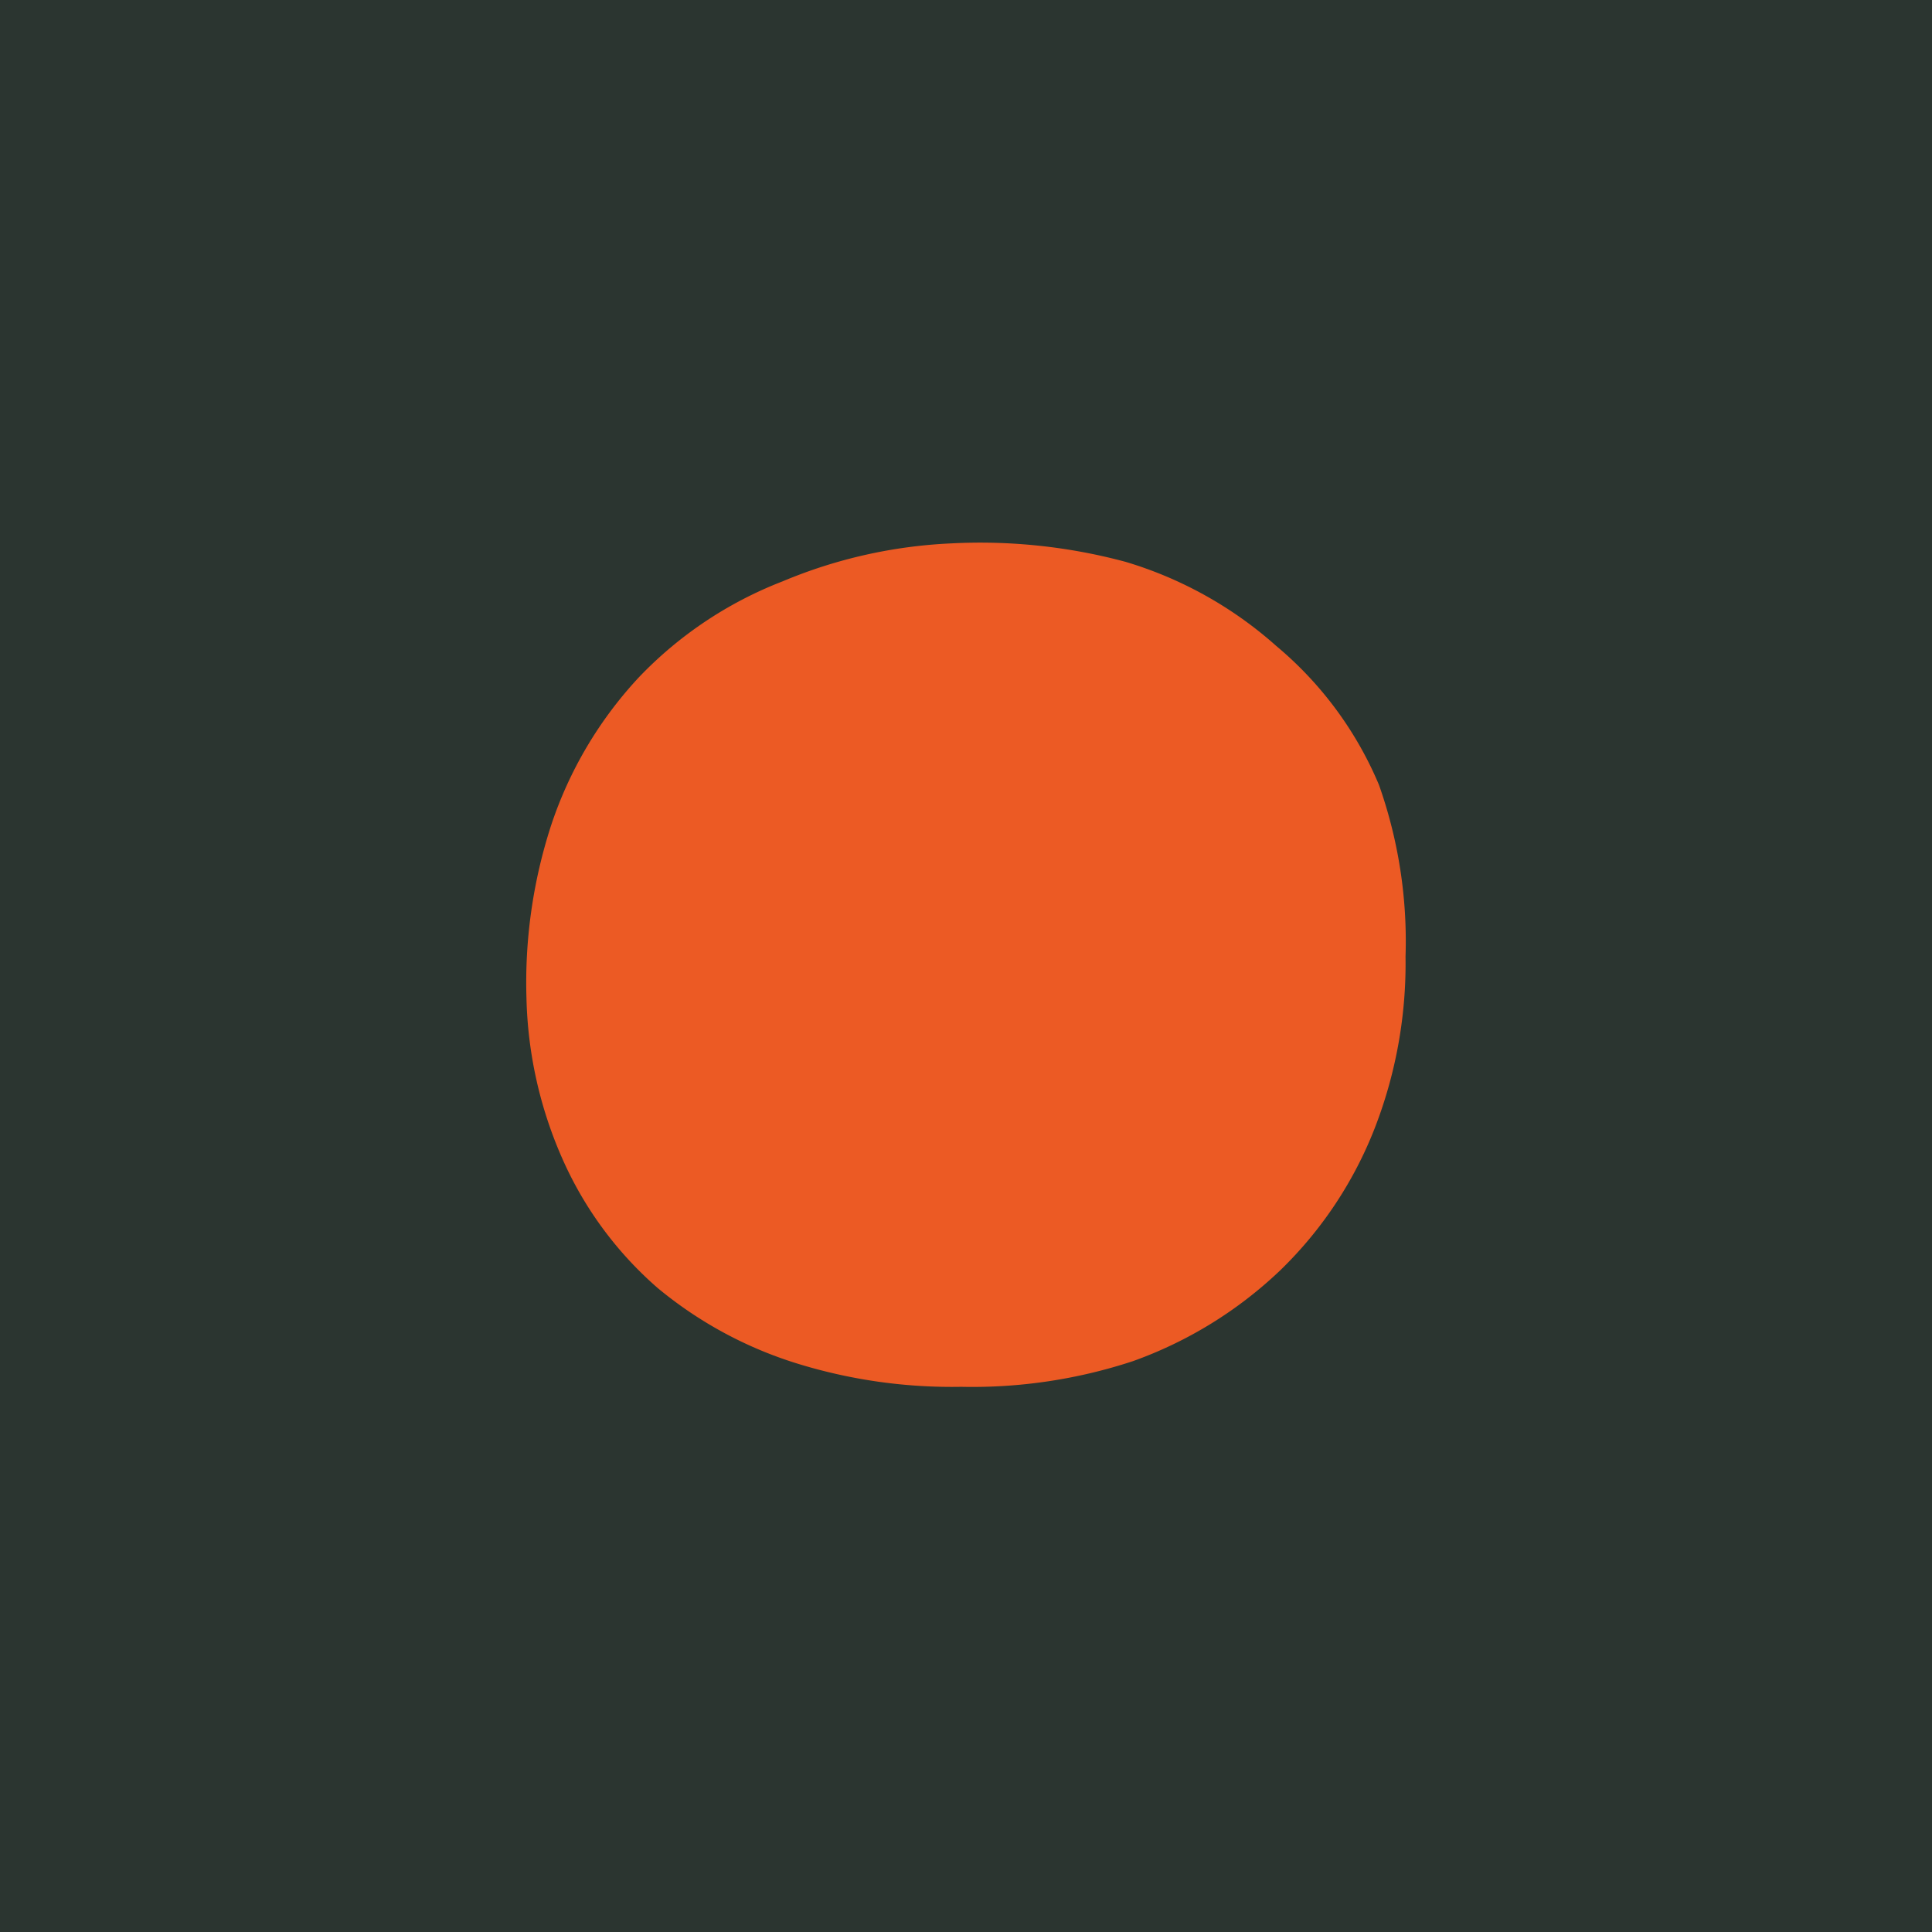
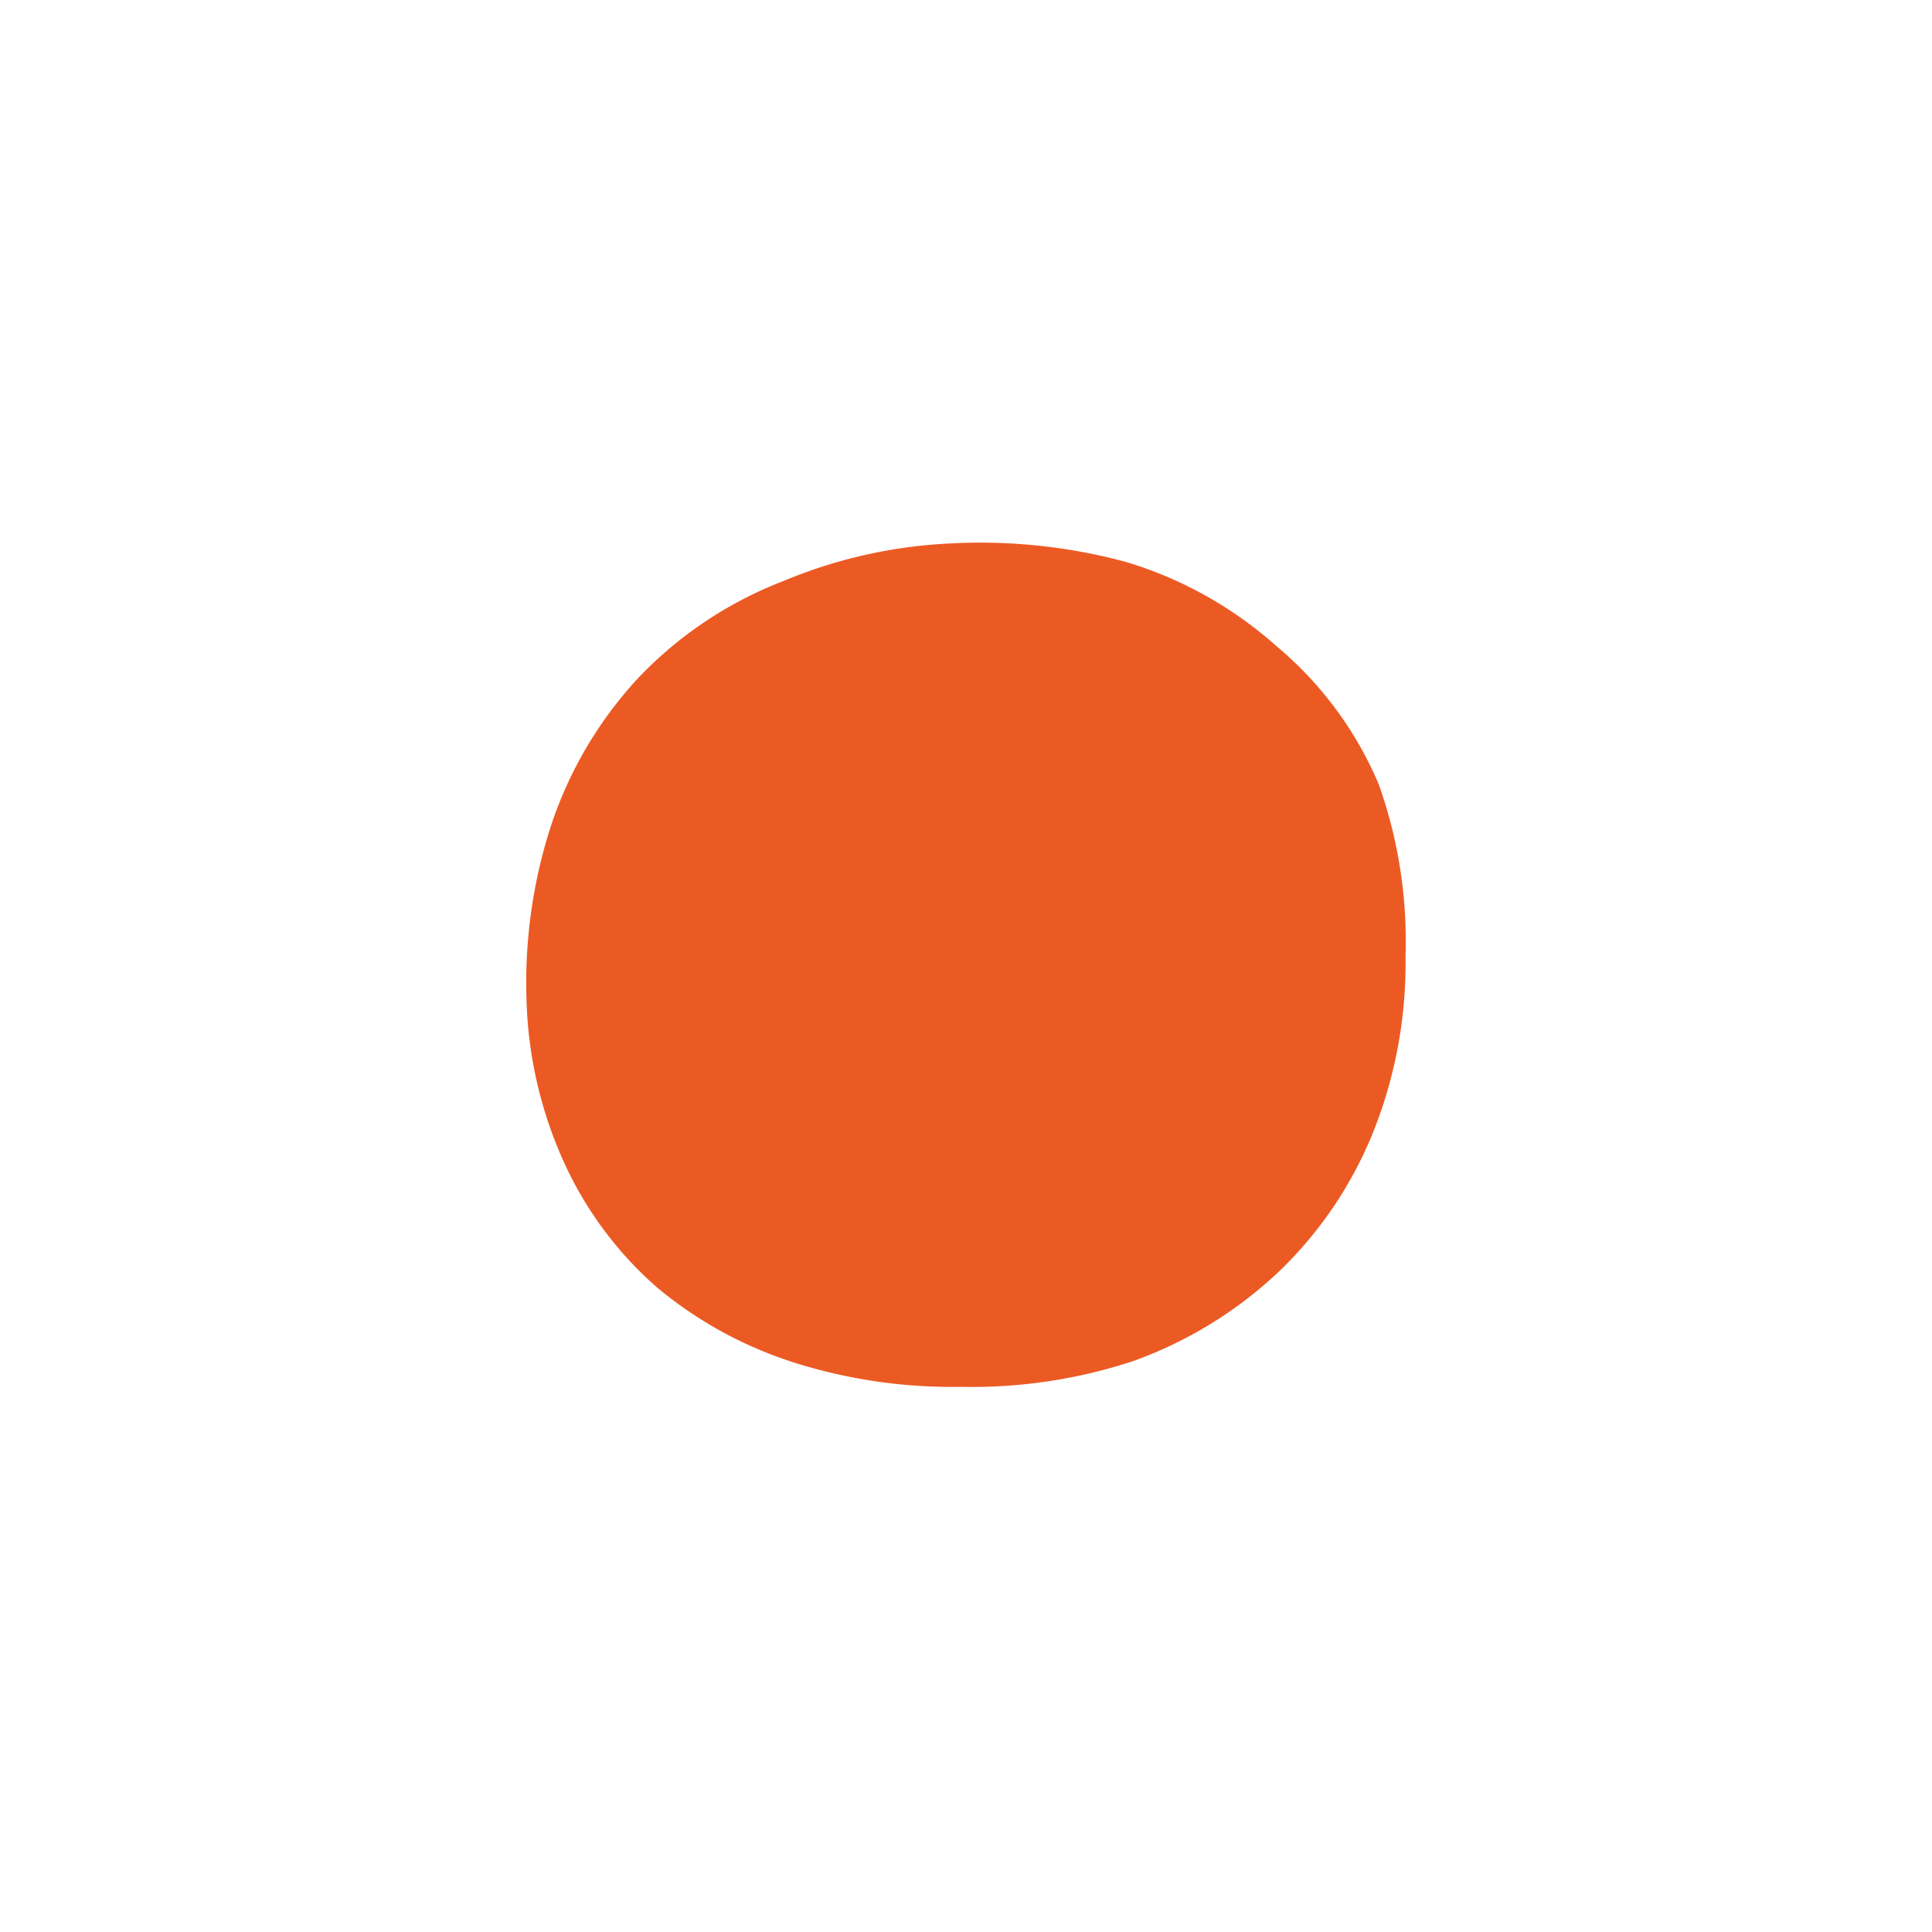
<svg xmlns="http://www.w3.org/2000/svg" id="Layer_1" data-name="Layer 1" viewBox="0 0 64 64">
  <defs>
    <style>.cls-1{fill:#2b3530;}.cls-2{fill:#ec5a24;}</style>
  </defs>
-   <rect class="cls-1" x="-3.5" y="-3" width="71" height="72" />
  <path class="cls-2" d="M26.51,45.2a13.47,13.47,0,0,1-4.72-2.53,12.21,12.21,0,0,1-3.18-4.33,13.94,13.94,0,0,1-1.17-5.27,16.86,16.86,0,0,1,.81-5.71,13.35,13.35,0,0,1,2.92-4.93,13.13,13.13,0,0,1,4.75-3.17A16.29,16.29,0,0,1,31.52,18a18.54,18.54,0,0,1,5.76.61,13.15,13.15,0,0,1,5,2.79A12.1,12.1,0,0,1,45.68,26a15.53,15.53,0,0,1,.88,5.69,15.07,15.07,0,0,1-1,5.63,13.27,13.27,0,0,1-3.16,4.77,13.8,13.8,0,0,1-4.87,3,17,17,0,0,1-5.69.85A17.34,17.34,0,0,1,26.51,45.2Z" />
</svg>